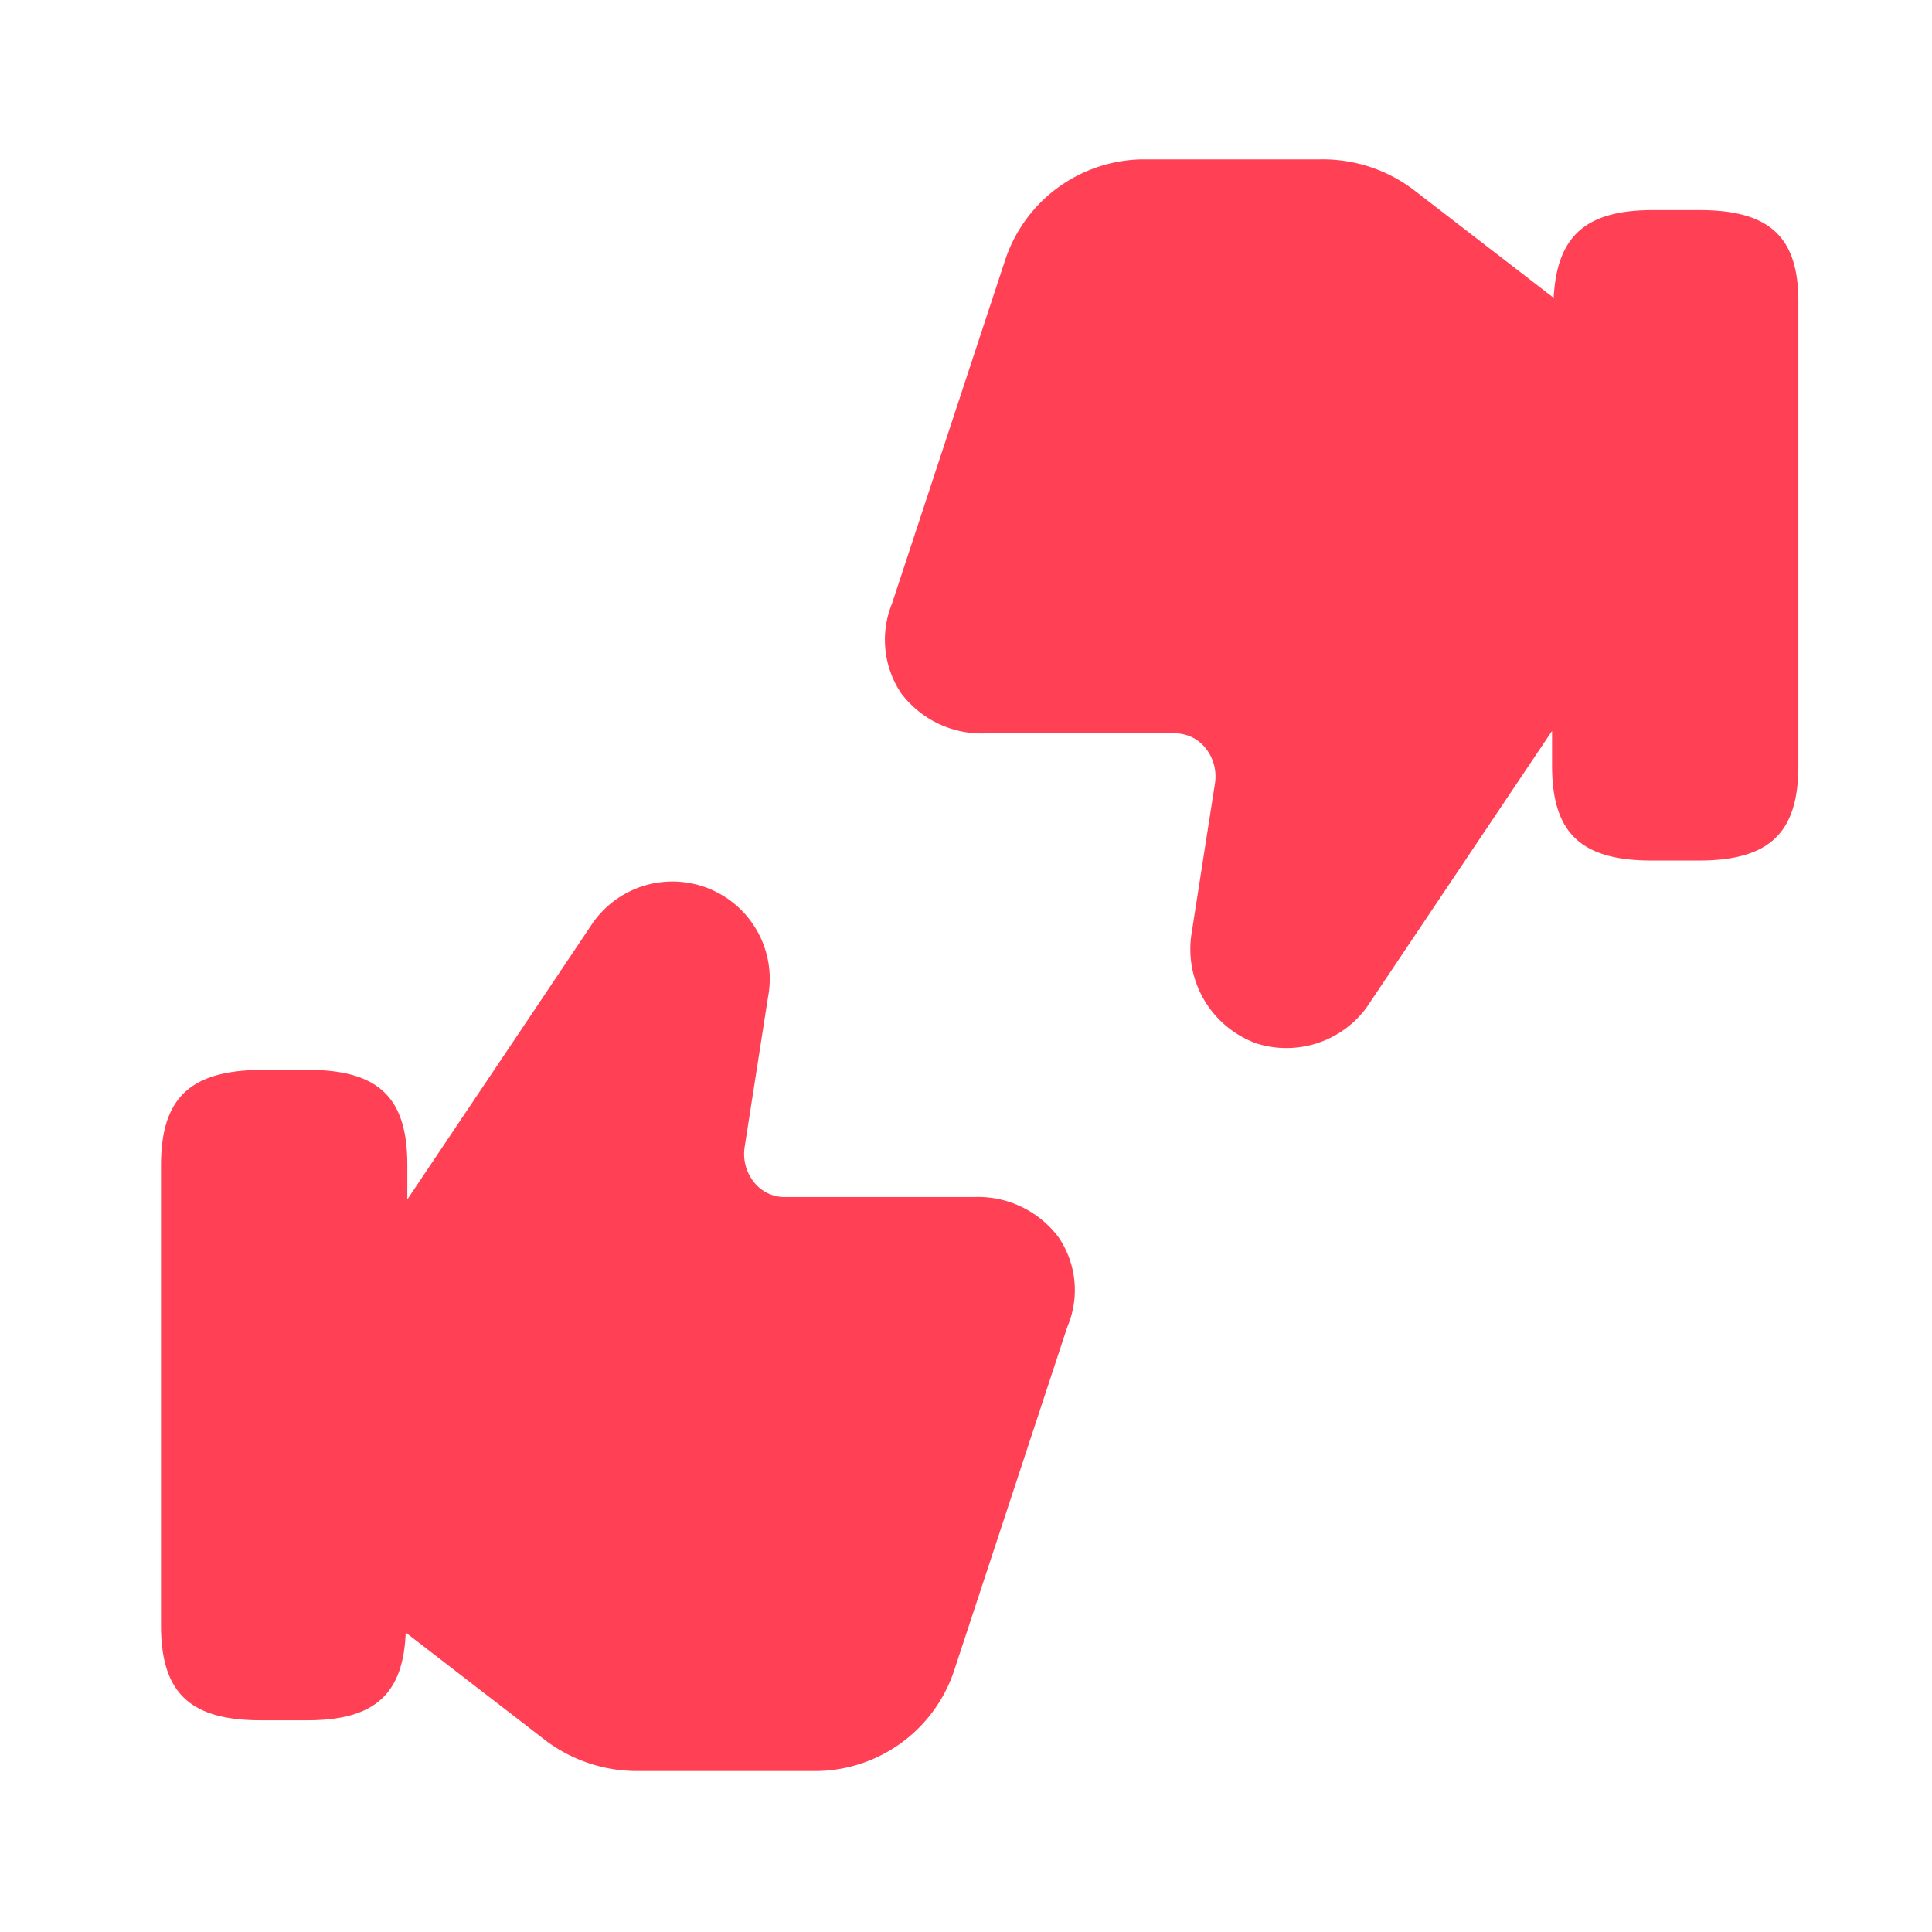
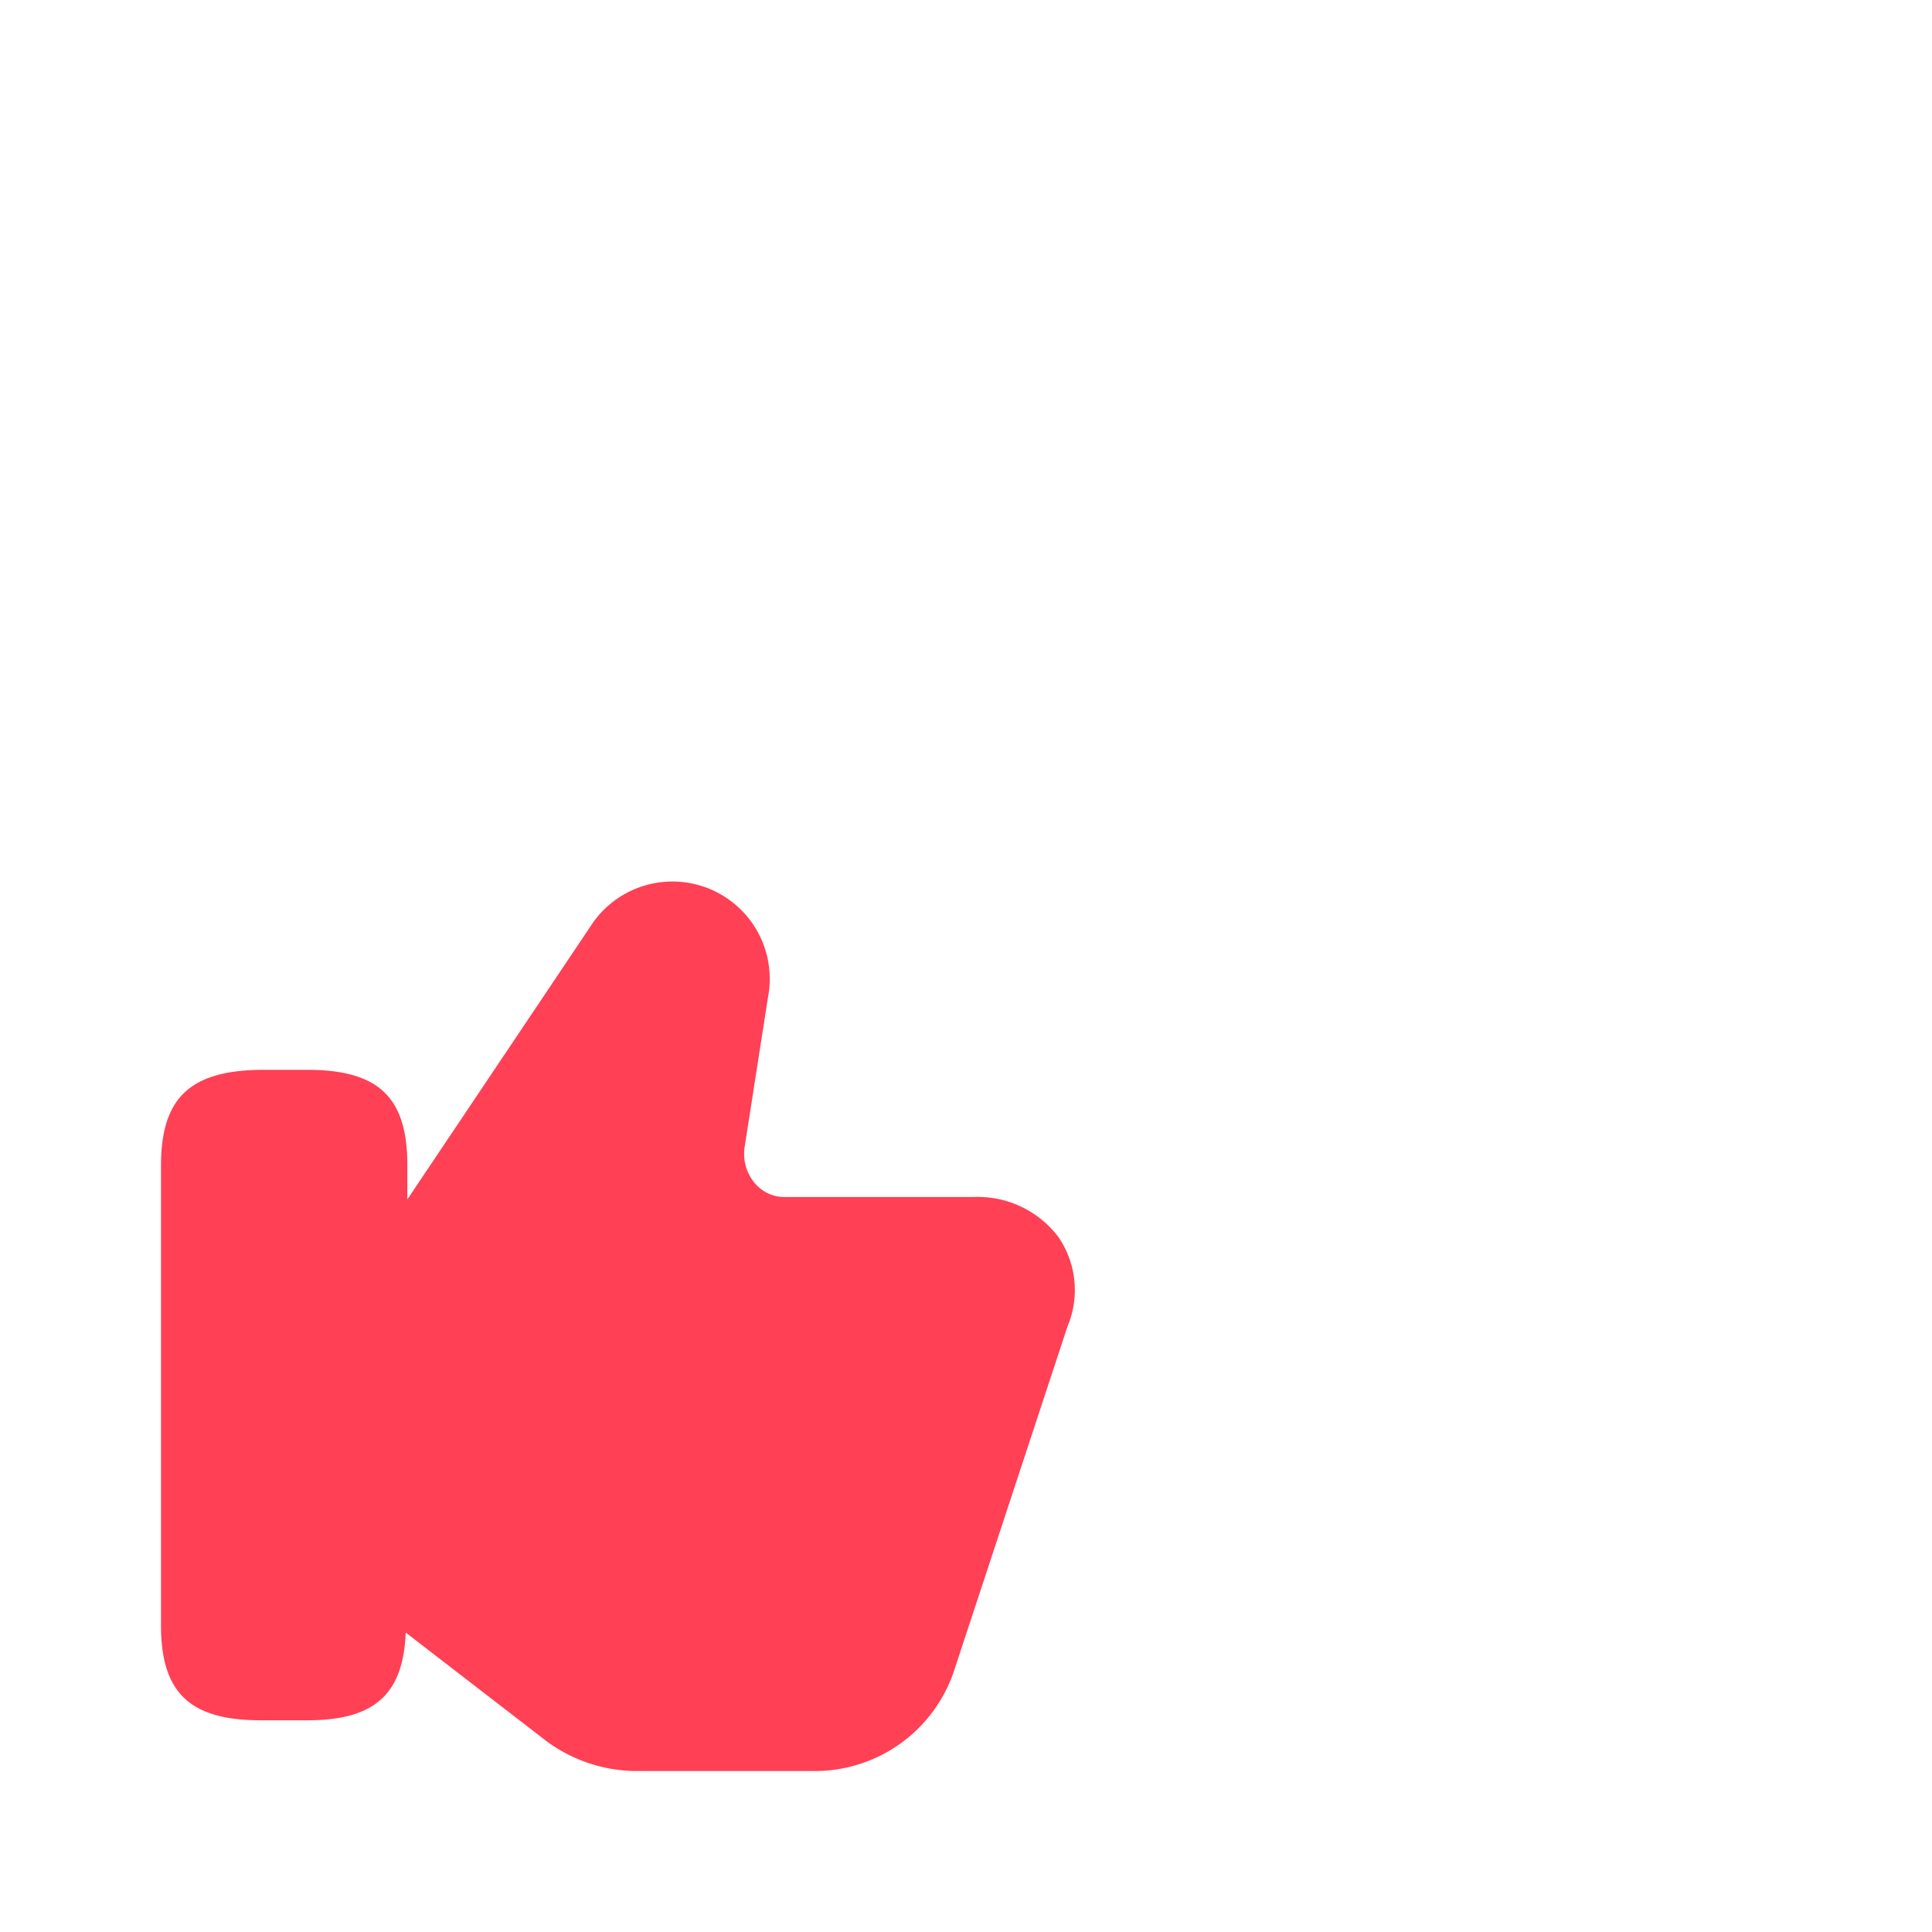
<svg xmlns="http://www.w3.org/2000/svg" width="24" height="24" viewBox="0 0 24 24">
  <g id="vuesax_bold_like-dislike" data-name="vuesax/bold/like-dislike" transform="translate(-364 -252)">
    <g id="like-dislike">
-       <path id="Vector" d="M0,0H24V24H0Z" transform="translate(364 252)" fill="none" opacity="0" />
      <path id="Vector-2" data-name="Vector" d="M11.15,4.414a1.252,1.252,0,0,0-1.06-.5H7.76a.484.484,0,0,1-.39-.18.562.562,0,0,1-.12-.44l.29-1.86A1.209,1.209,0,0,0,5.37.5L3.06,3.944v-.43c0-.84-.36-1.18-1.24-1.18H1.24C.36,2.344,0,2.684,0,3.524v5.71c0,.84.36,1.18,1.24,1.18h.58c.84,0,1.19-.33,1.22-1.09l1.75,1.35a1.891,1.891,0,0,0,1.16.37H8.16a1.823,1.823,0,0,0,1.7-1.27l1.4-4.25A1.166,1.166,0,0,0,11.15,4.414Z" transform="translate(366 262.956)" fill="#ff4055" />
-       <path id="Vector-3" data-name="Vector" d="M10.117.63h-.58c-.84,0-1.19.33-1.23,1.09L6.557.37A1.871,1.871,0,0,0,5.4,0H3.187a1.823,1.823,0,0,0-1.7,1.27L.087,5.52A1.194,1.194,0,0,0,.2,6.63a1.252,1.252,0,0,0,1.06.5h2.33a.484.484,0,0,1,.39.18.562.562,0,0,1,.12.44l-.29,1.86a1.246,1.246,0,0,0,.8,1.37,1.235,1.235,0,0,0,1.37-.44L8.287,7.1v.43c0,.84.36,1.18,1.24,1.18h.58c.88,0,1.24-.34,1.24-1.18V1.8C11.357.97,11,.63,10.117.63Z" transform="translate(374.993 253.98)" fill="#ff4055" />
    </g>
  </g>
</svg>